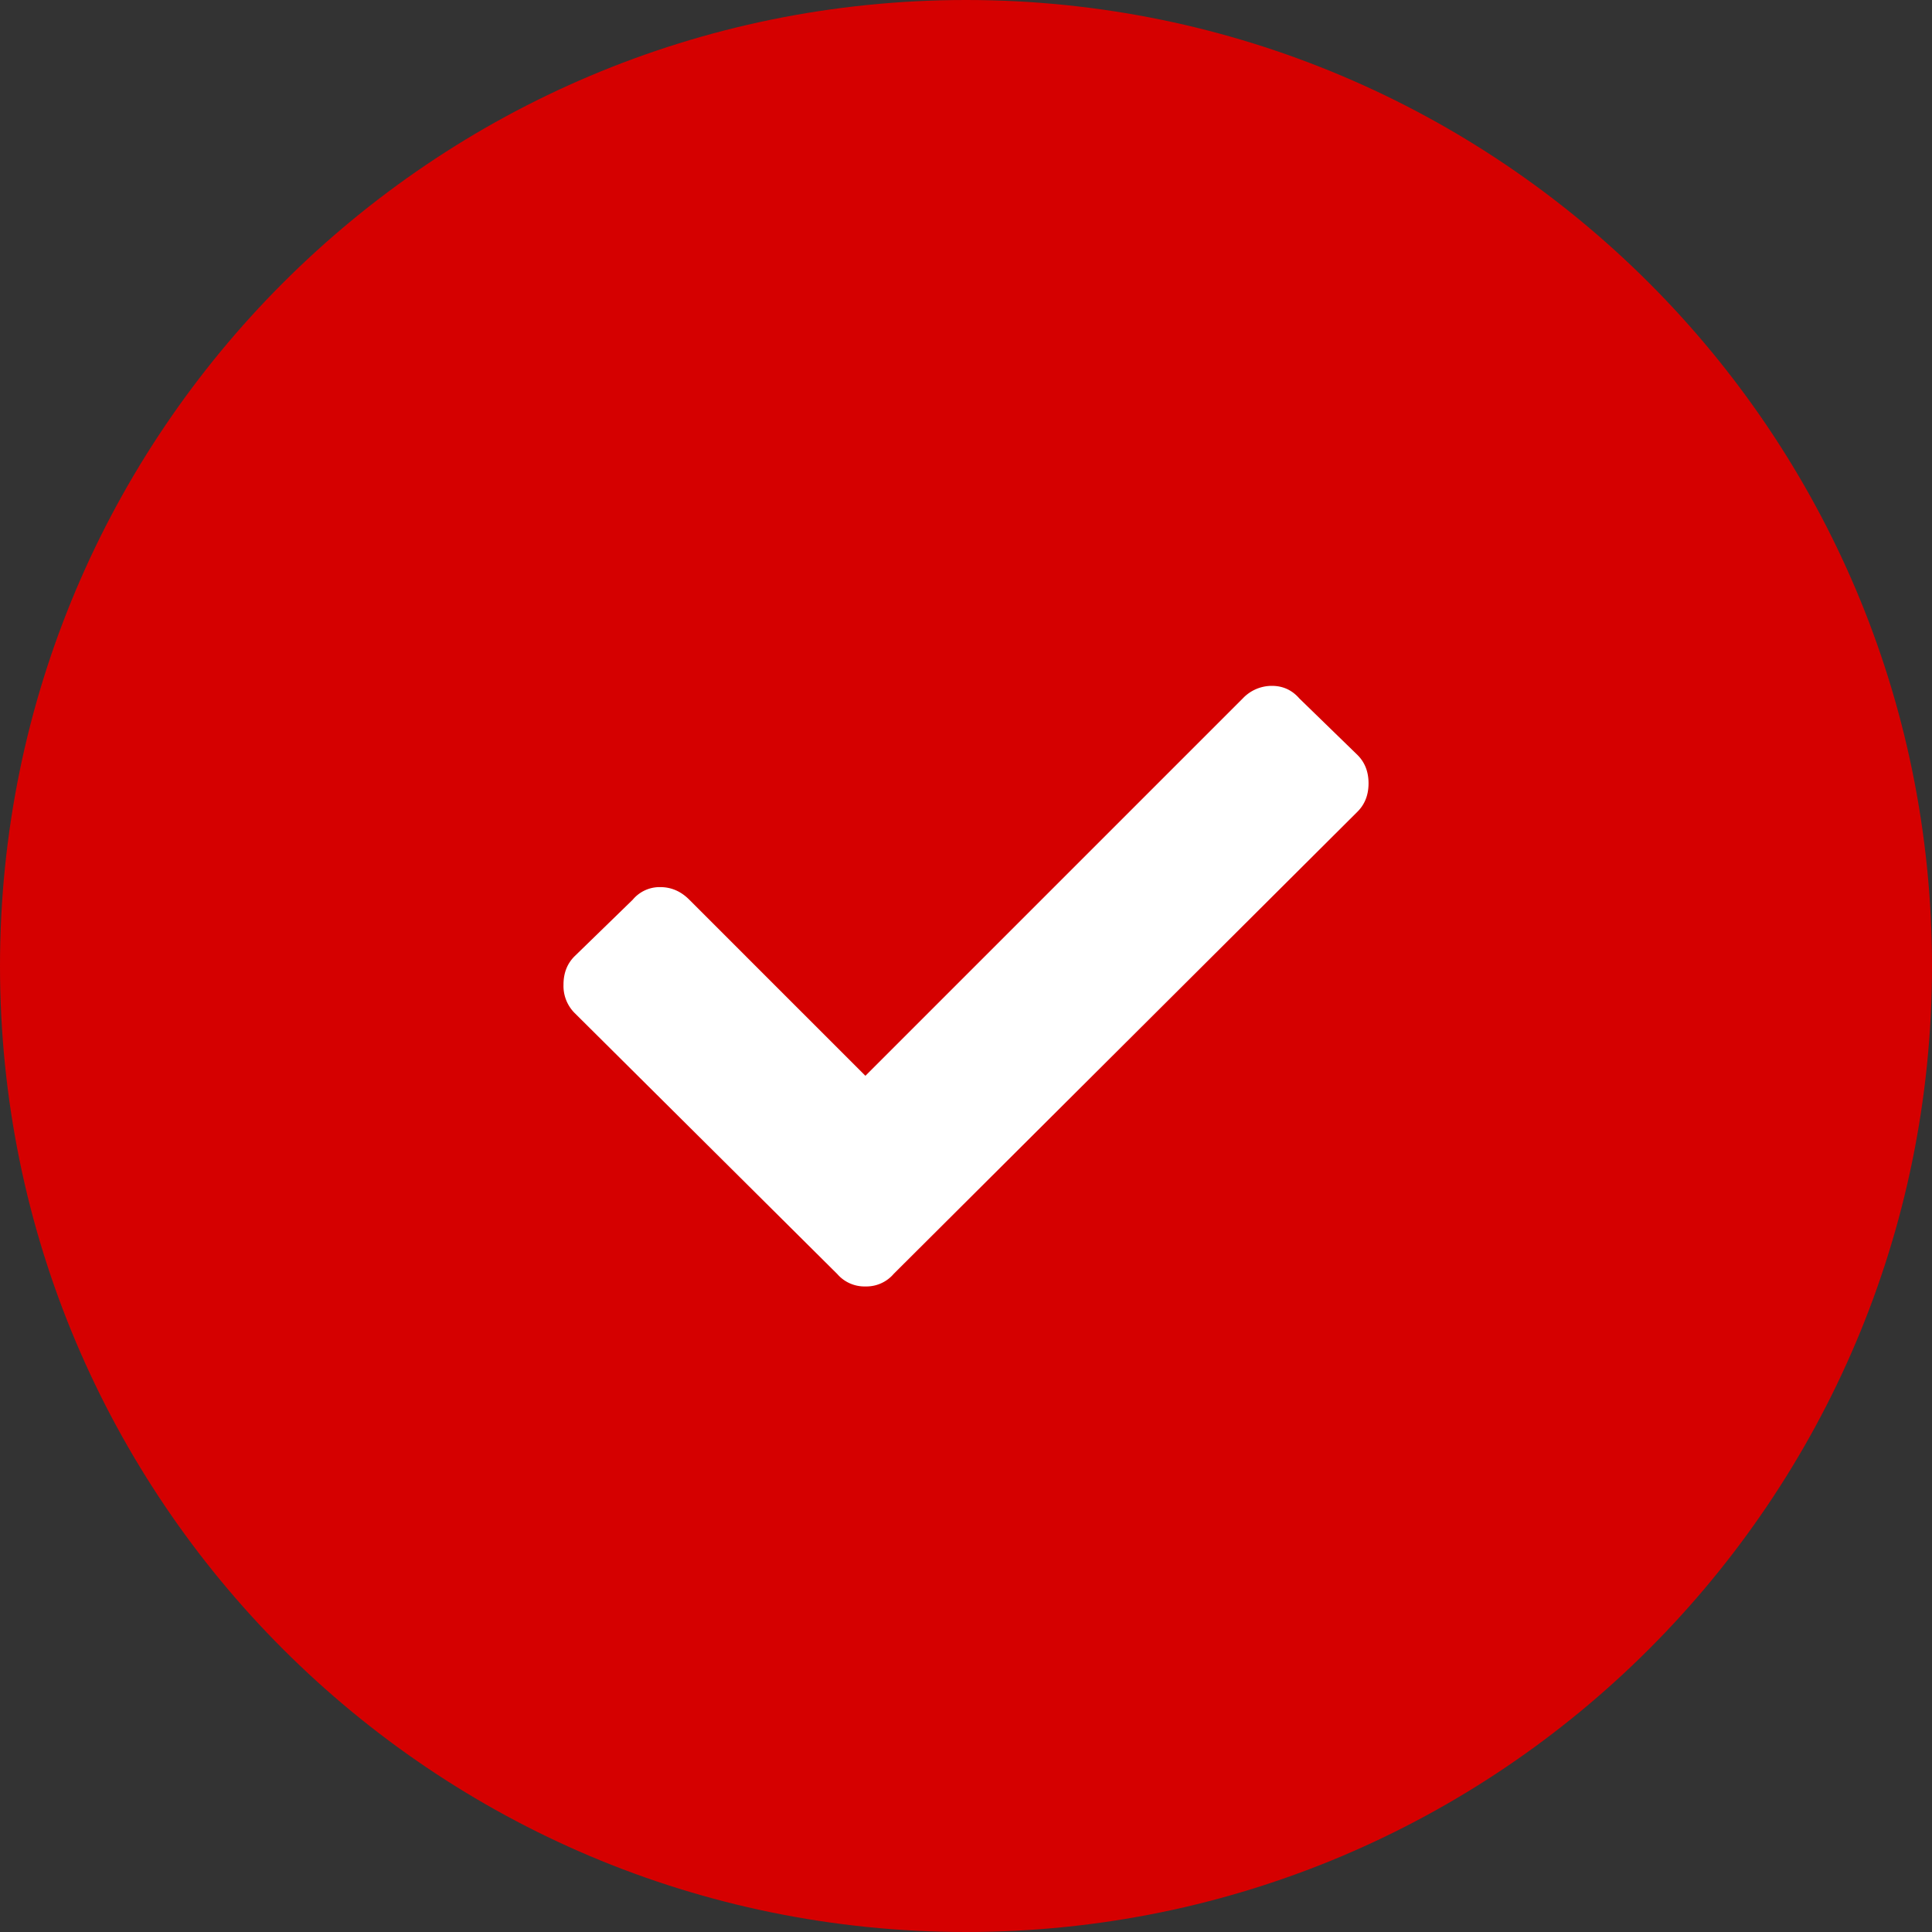
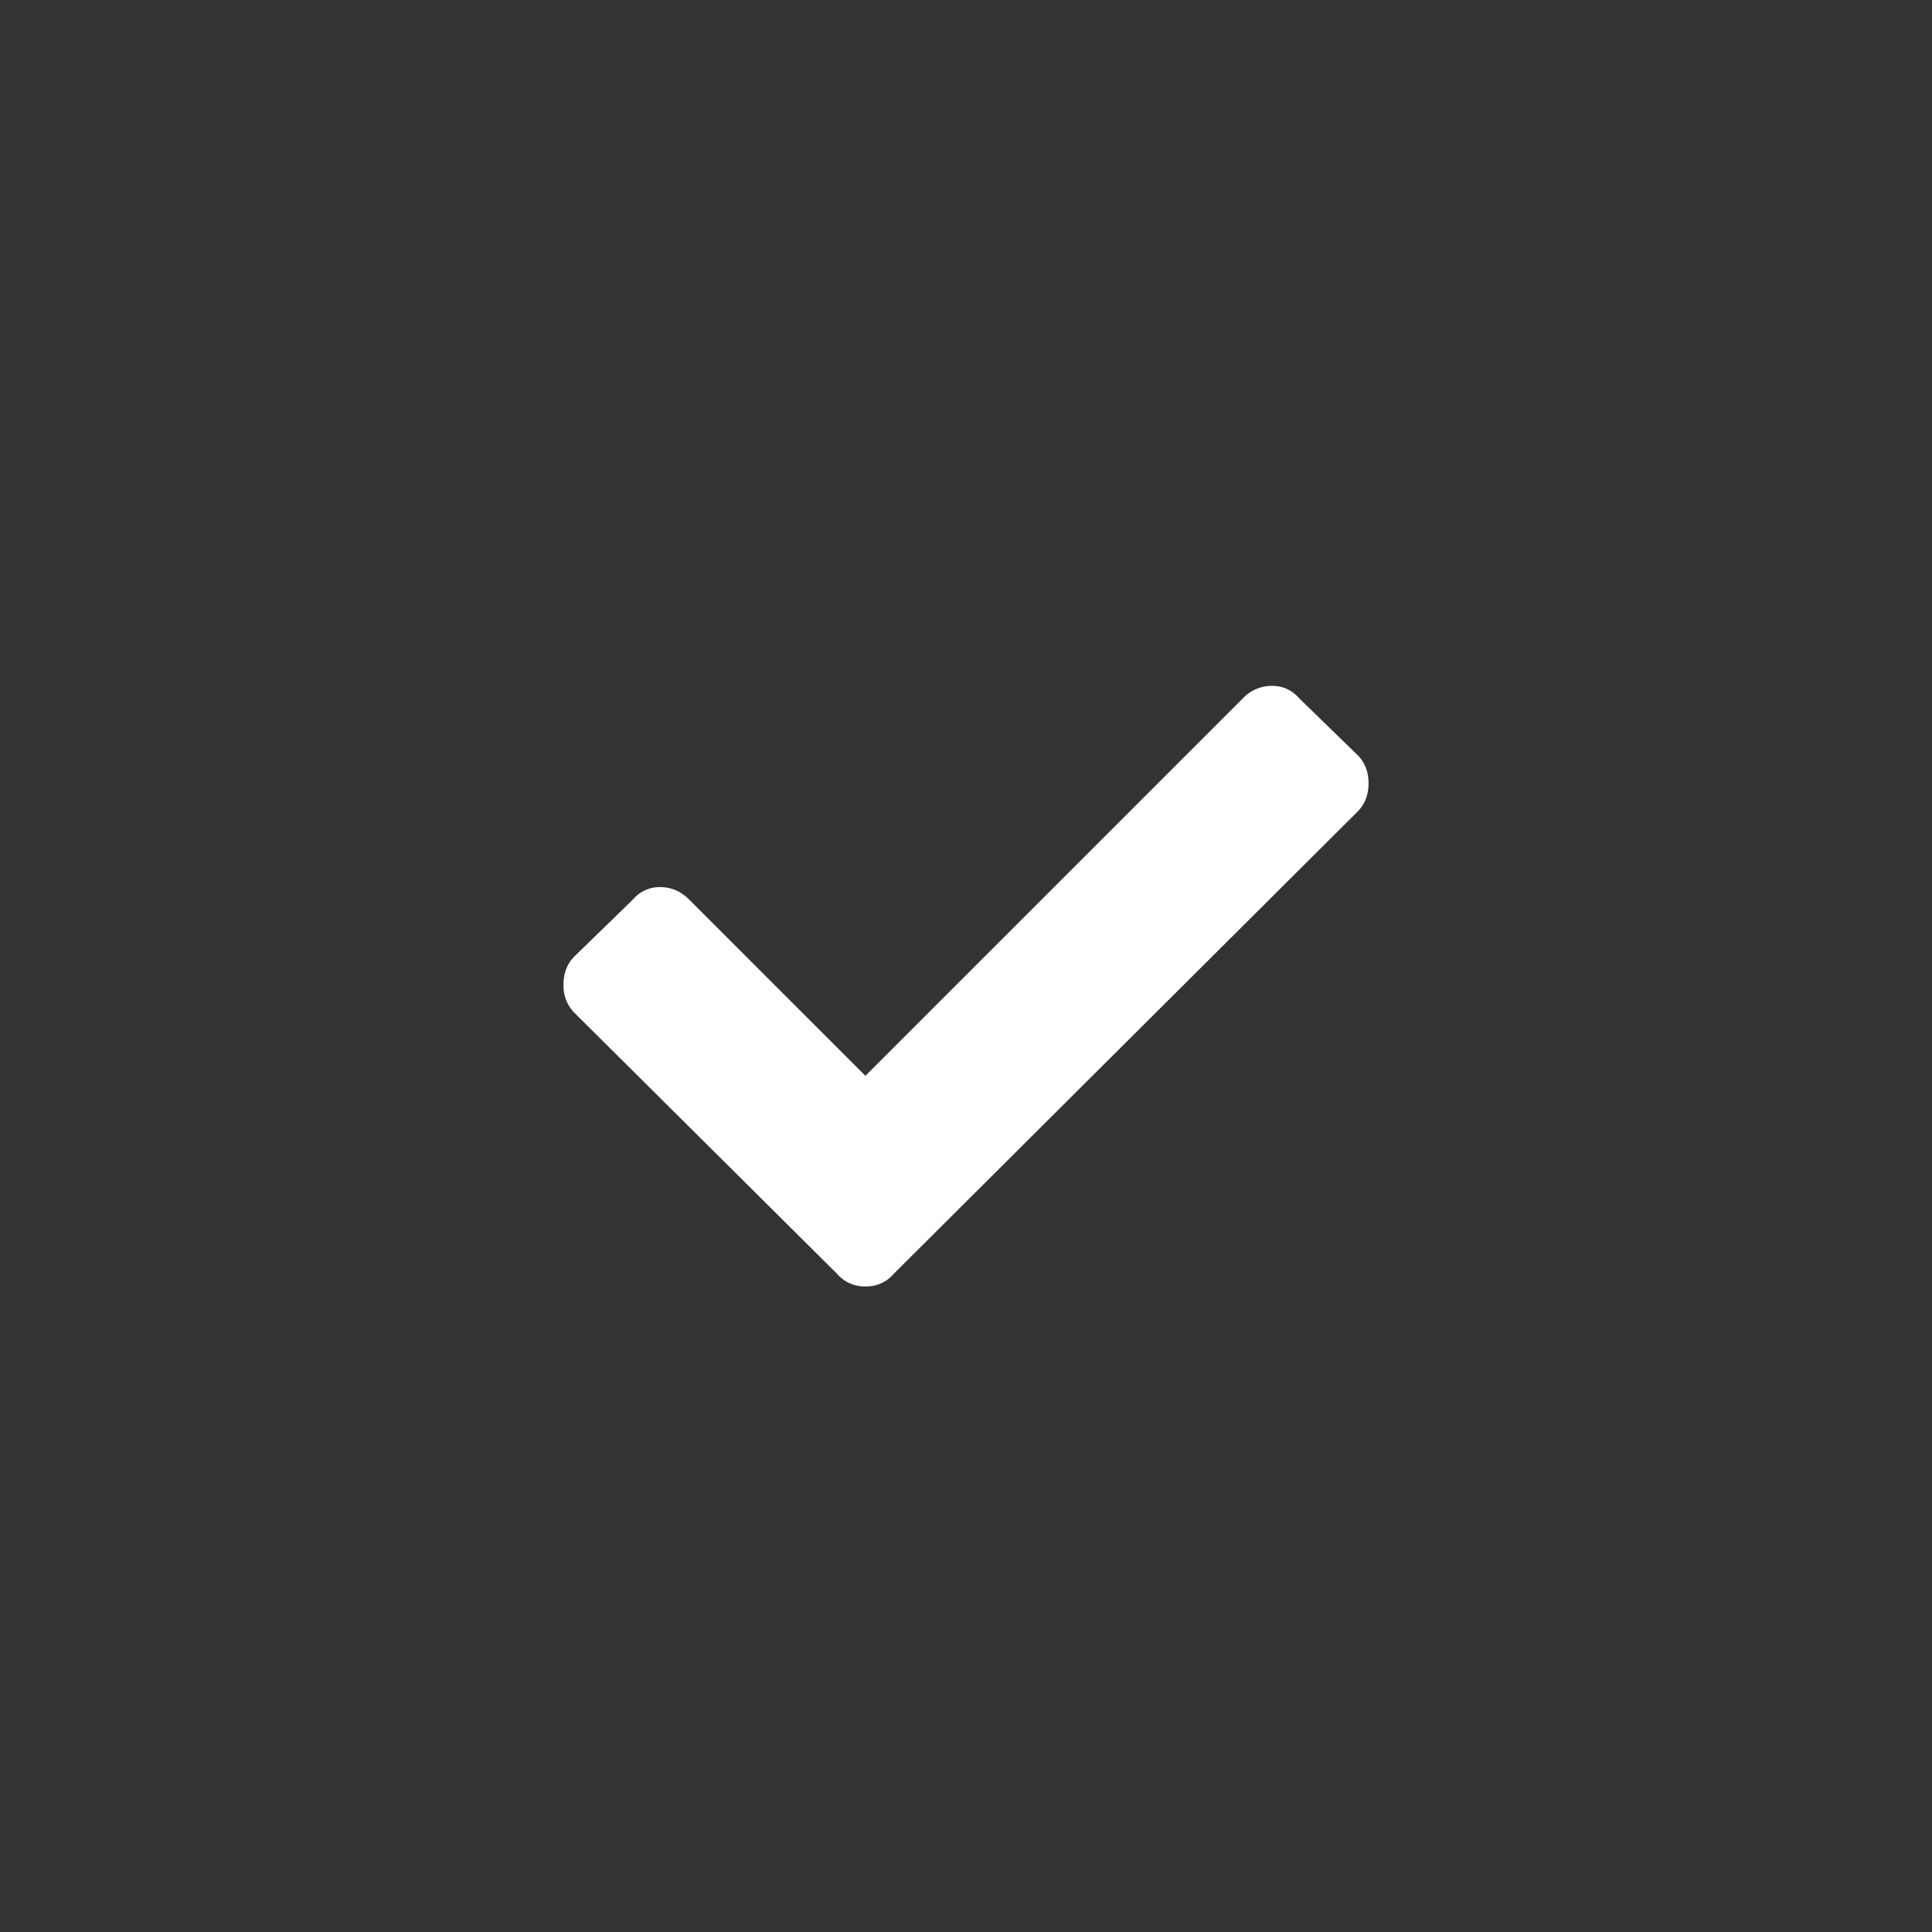
<svg xmlns="http://www.w3.org/2000/svg" width="42" height="42" fill="none">
  <rect width="100%" height="100%" fill="#333333" stroke="none" />
  <g id="Icon">
-     <path id="Oval" fill-rule="evenodd" clip-rule="evenodd" d="M21 42c11.598 0 21-9.402 21-21S32.598 0 21 0 0 9.402 0 21s9.402 21 21 21z" fill="#D50000" />
    <path id="Icon_2" d="M18.197 27.692L12.49 22.02a.833.833 0 01-.24-.616c0-.25.08-.455.24-.615l1.265-1.23a.762.762 0 01.598-.274c.24 0 .45.091.632.274l3.828 3.828 8.203-8.203a.868.868 0 01.633-.274c.24 0 .439.091.598.274l1.265 1.23c.16.16.239.365.239.615 0 .251-.08.456-.24.616L19.429 27.692a.78.78 0 01-.616.274.78.78 0 01-.615-.274z" fill="#fff" />
  </g>
</svg>